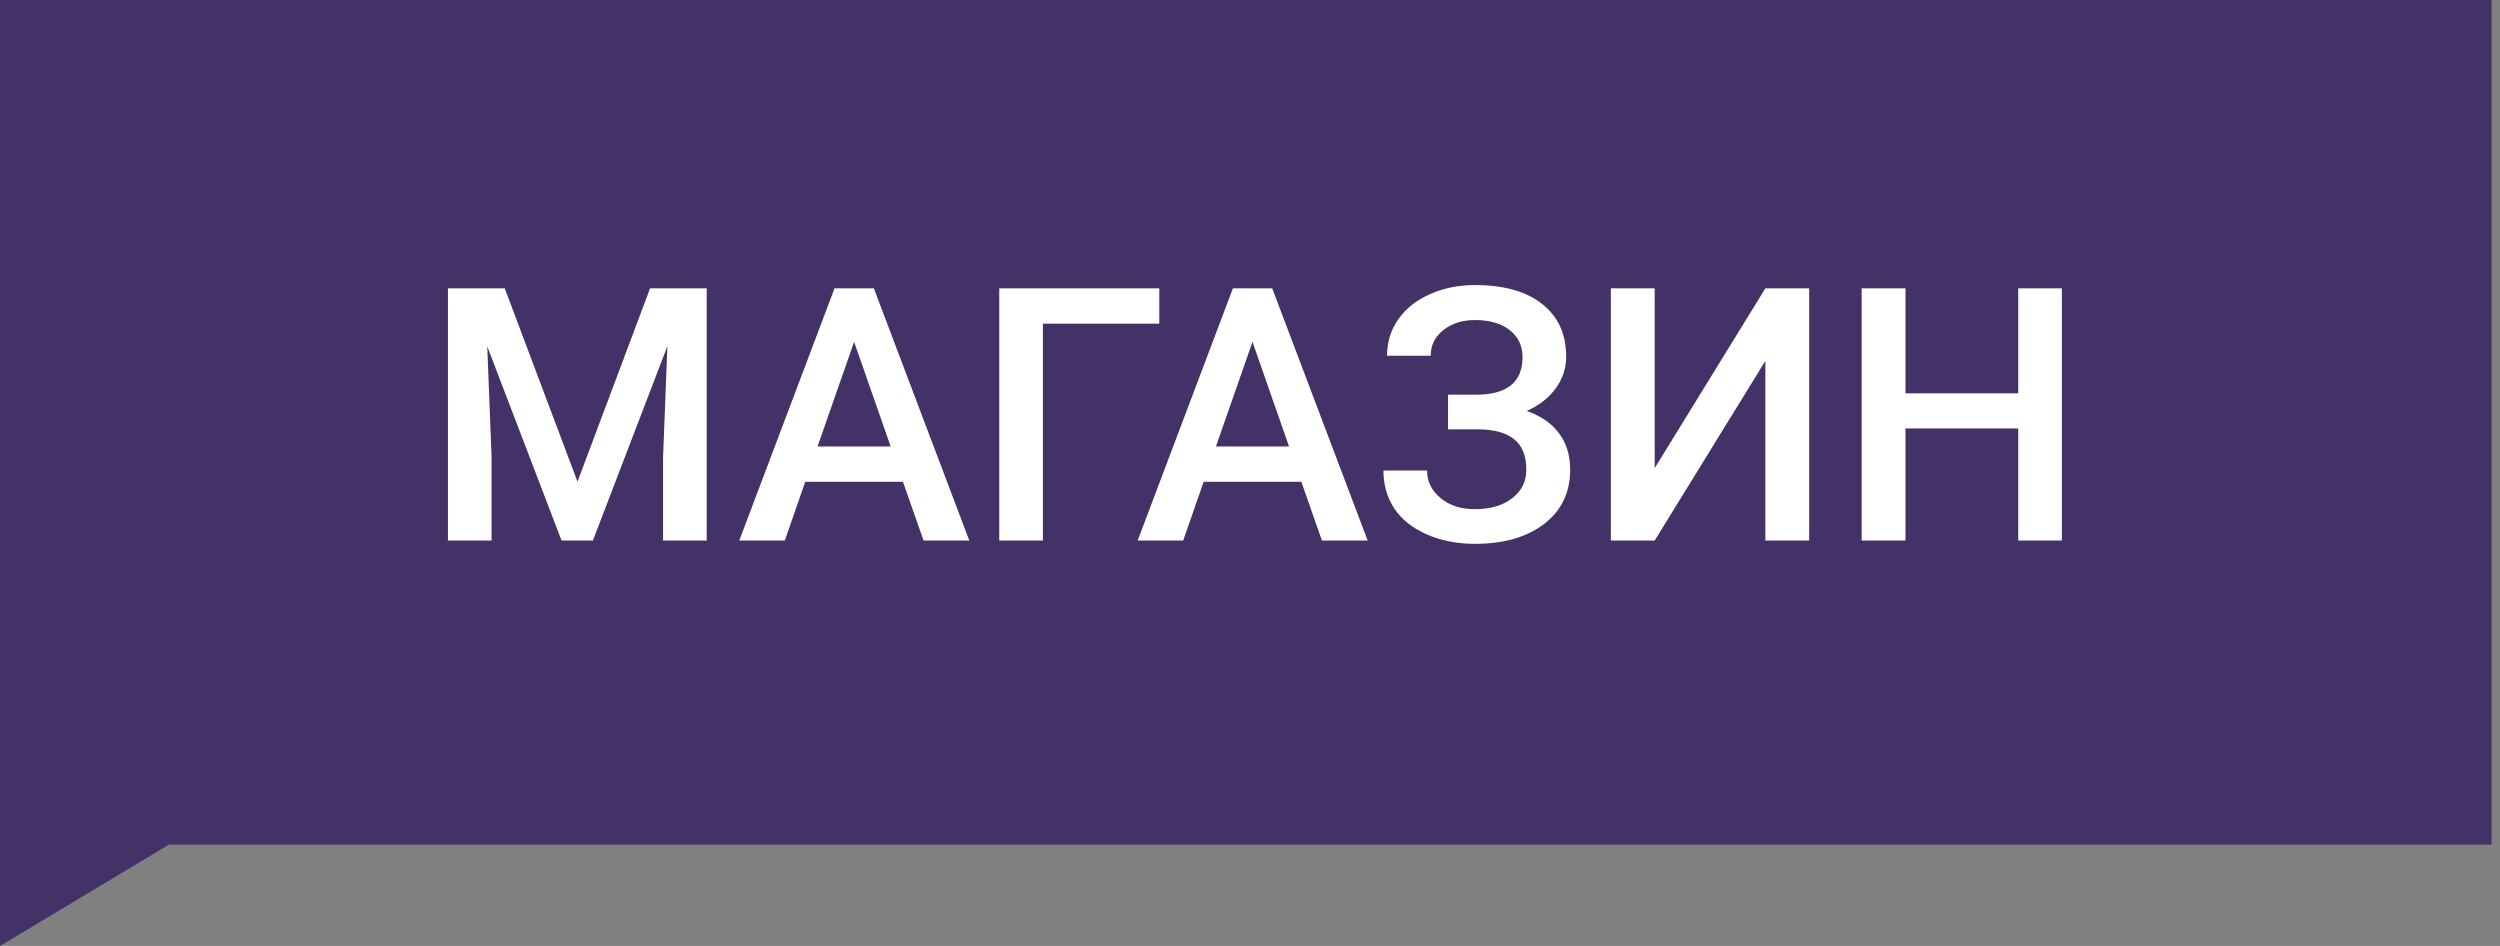
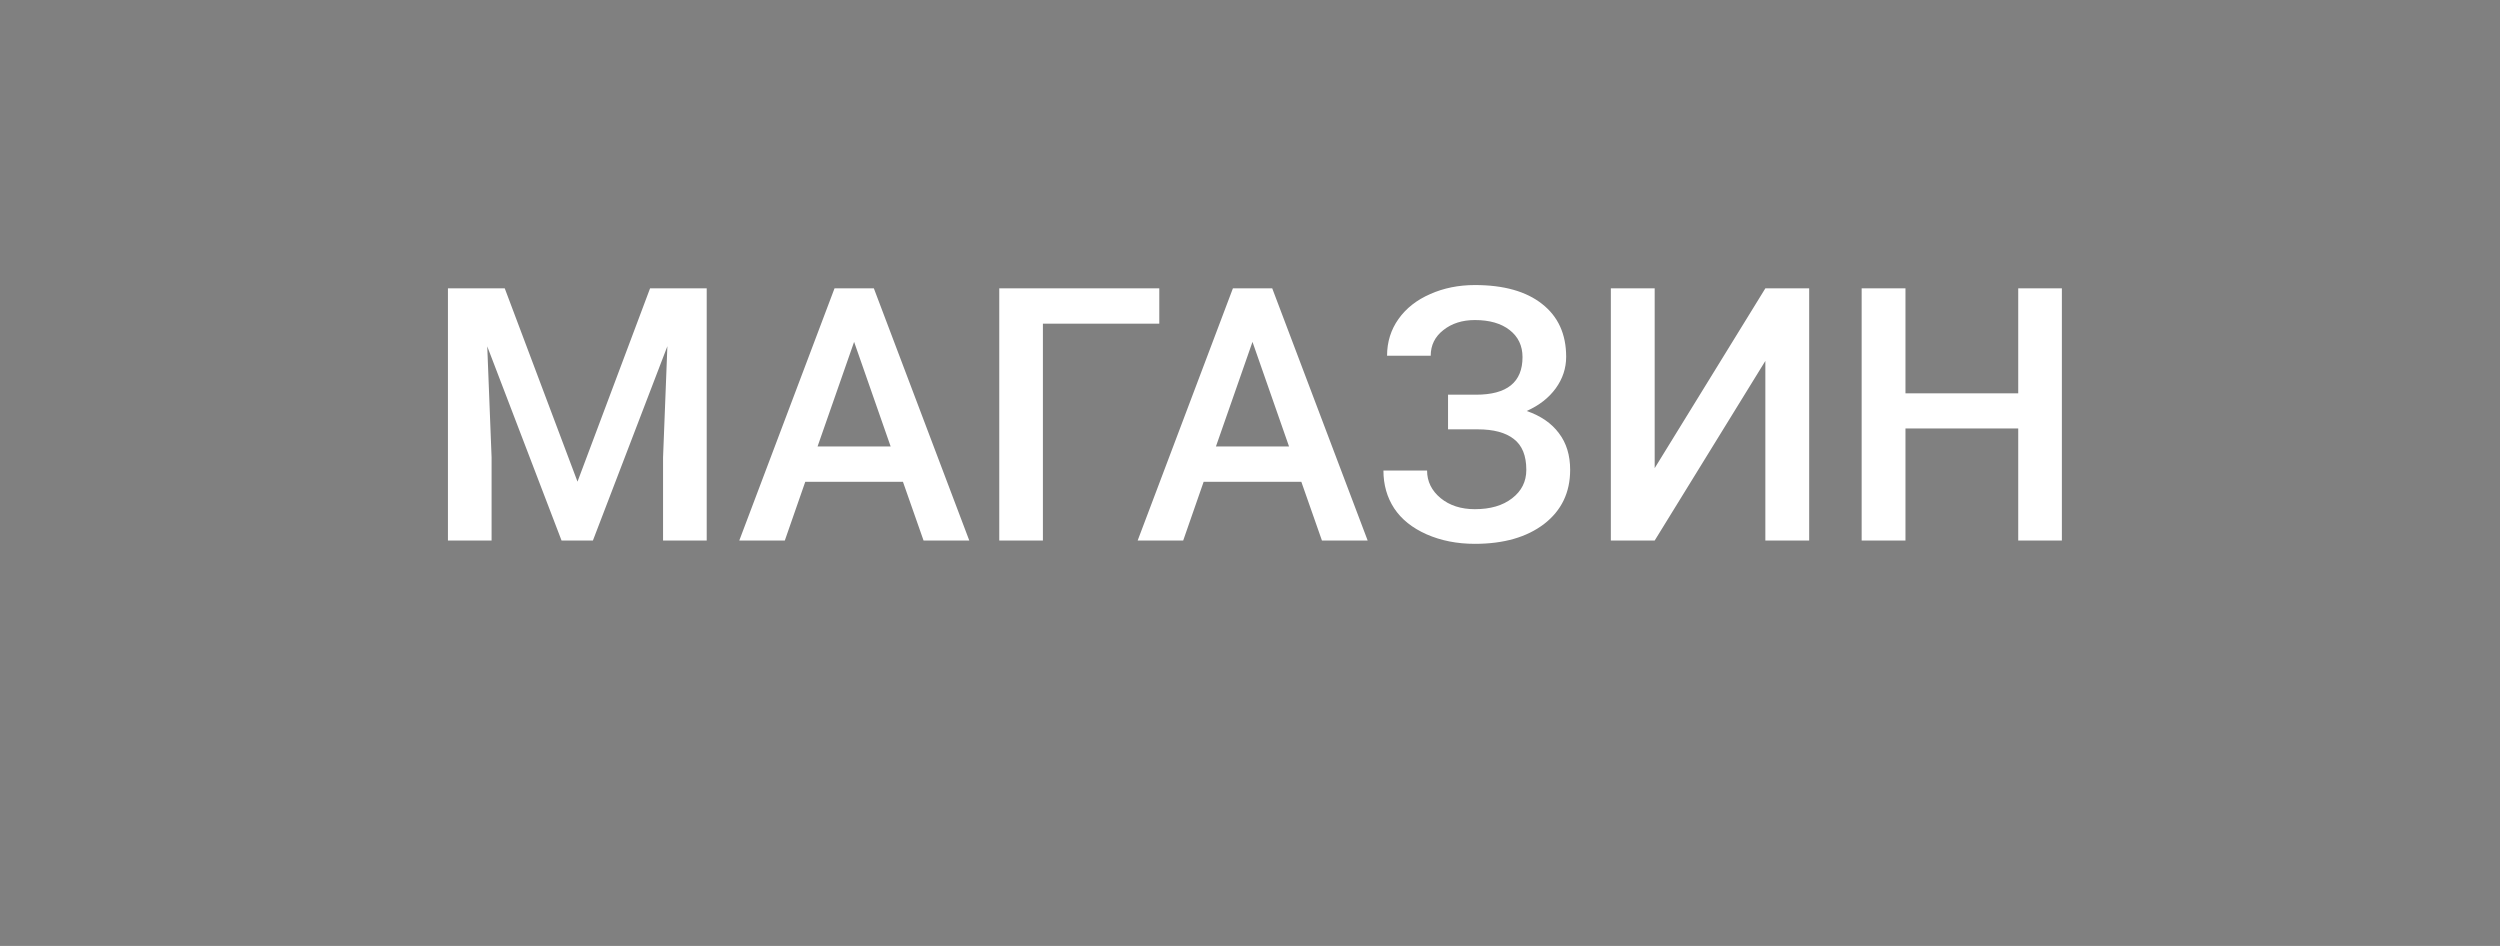
<svg xmlns="http://www.w3.org/2000/svg" width="148" height="56" viewBox="0 0 148 56" fill="none">
  <rect x="0" y="0" width="148" height="56" fill="#808080" stroke="none" />
-   <path d="M0 2.28882e-05L147.5 0V50L10 50L0 56V2.28882e-05Z" fill="#423268" />
  <path d="M29.881 17.07L34.188 28.514L38.484 17.07H41.837V32H39.253V27.078L39.509 20.495L35.1 32H33.244L28.845 20.505L29.102 27.078V32H26.518V17.07H29.881ZM53.455 28.524H47.671L46.461 32H43.765L49.404 17.07H51.732L57.382 32H54.675L53.455 28.524ZM48.399 26.432H52.727L50.563 20.239L48.399 26.432ZM68.63 19.162H61.74V32H59.156V17.07H68.63V19.162ZM77.039 28.524H71.255L70.045 32H67.349L72.988 17.07H75.316L80.966 32H78.259L77.039 28.524ZM71.983 26.432H76.311L74.147 20.239L71.983 26.432ZM90.133 21.141C90.133 20.471 89.88 19.938 89.374 19.541C88.868 19.145 88.181 18.947 87.313 18.947C86.568 18.947 85.946 19.145 85.447 19.541C84.948 19.931 84.698 20.437 84.698 21.059H82.114C82.114 20.246 82.34 19.521 82.791 18.885C83.242 18.25 83.868 17.757 84.668 17.409C85.467 17.053 86.349 16.875 87.313 16.875C89.022 16.875 90.348 17.248 91.291 17.993C92.242 18.738 92.717 19.781 92.717 21.121C92.717 21.797 92.512 22.419 92.102 22.987C91.691 23.554 91.117 24.002 90.379 24.33C91.213 24.617 91.849 25.055 92.286 25.643C92.731 26.224 92.953 26.948 92.953 27.816C92.953 29.156 92.44 30.223 91.415 31.016C90.389 31.802 89.022 32.195 87.313 32.195C86.26 32.195 85.307 32.007 84.452 31.631C83.605 31.255 82.965 30.742 82.535 30.093C82.111 29.443 81.899 28.698 81.899 27.857H84.483C84.483 28.5 84.749 29.044 85.283 29.488C85.816 29.925 86.493 30.144 87.313 30.144C88.229 30.144 88.964 29.929 89.518 29.498C90.078 29.067 90.358 28.507 90.358 27.816C90.358 26.976 90.112 26.367 89.62 25.991C89.135 25.608 88.42 25.417 87.477 25.417H85.724V23.366H87.385C89.217 23.366 90.133 22.625 90.133 21.141ZM104.509 17.07H107.103V32H104.509V21.367L97.957 32H95.362V17.07H97.957V27.714L104.509 17.07ZM122.063 32H119.479V25.366H112.804V32H110.21V17.07H112.804V23.284H119.479V17.07H122.063V32Z" fill="white" />
</svg>